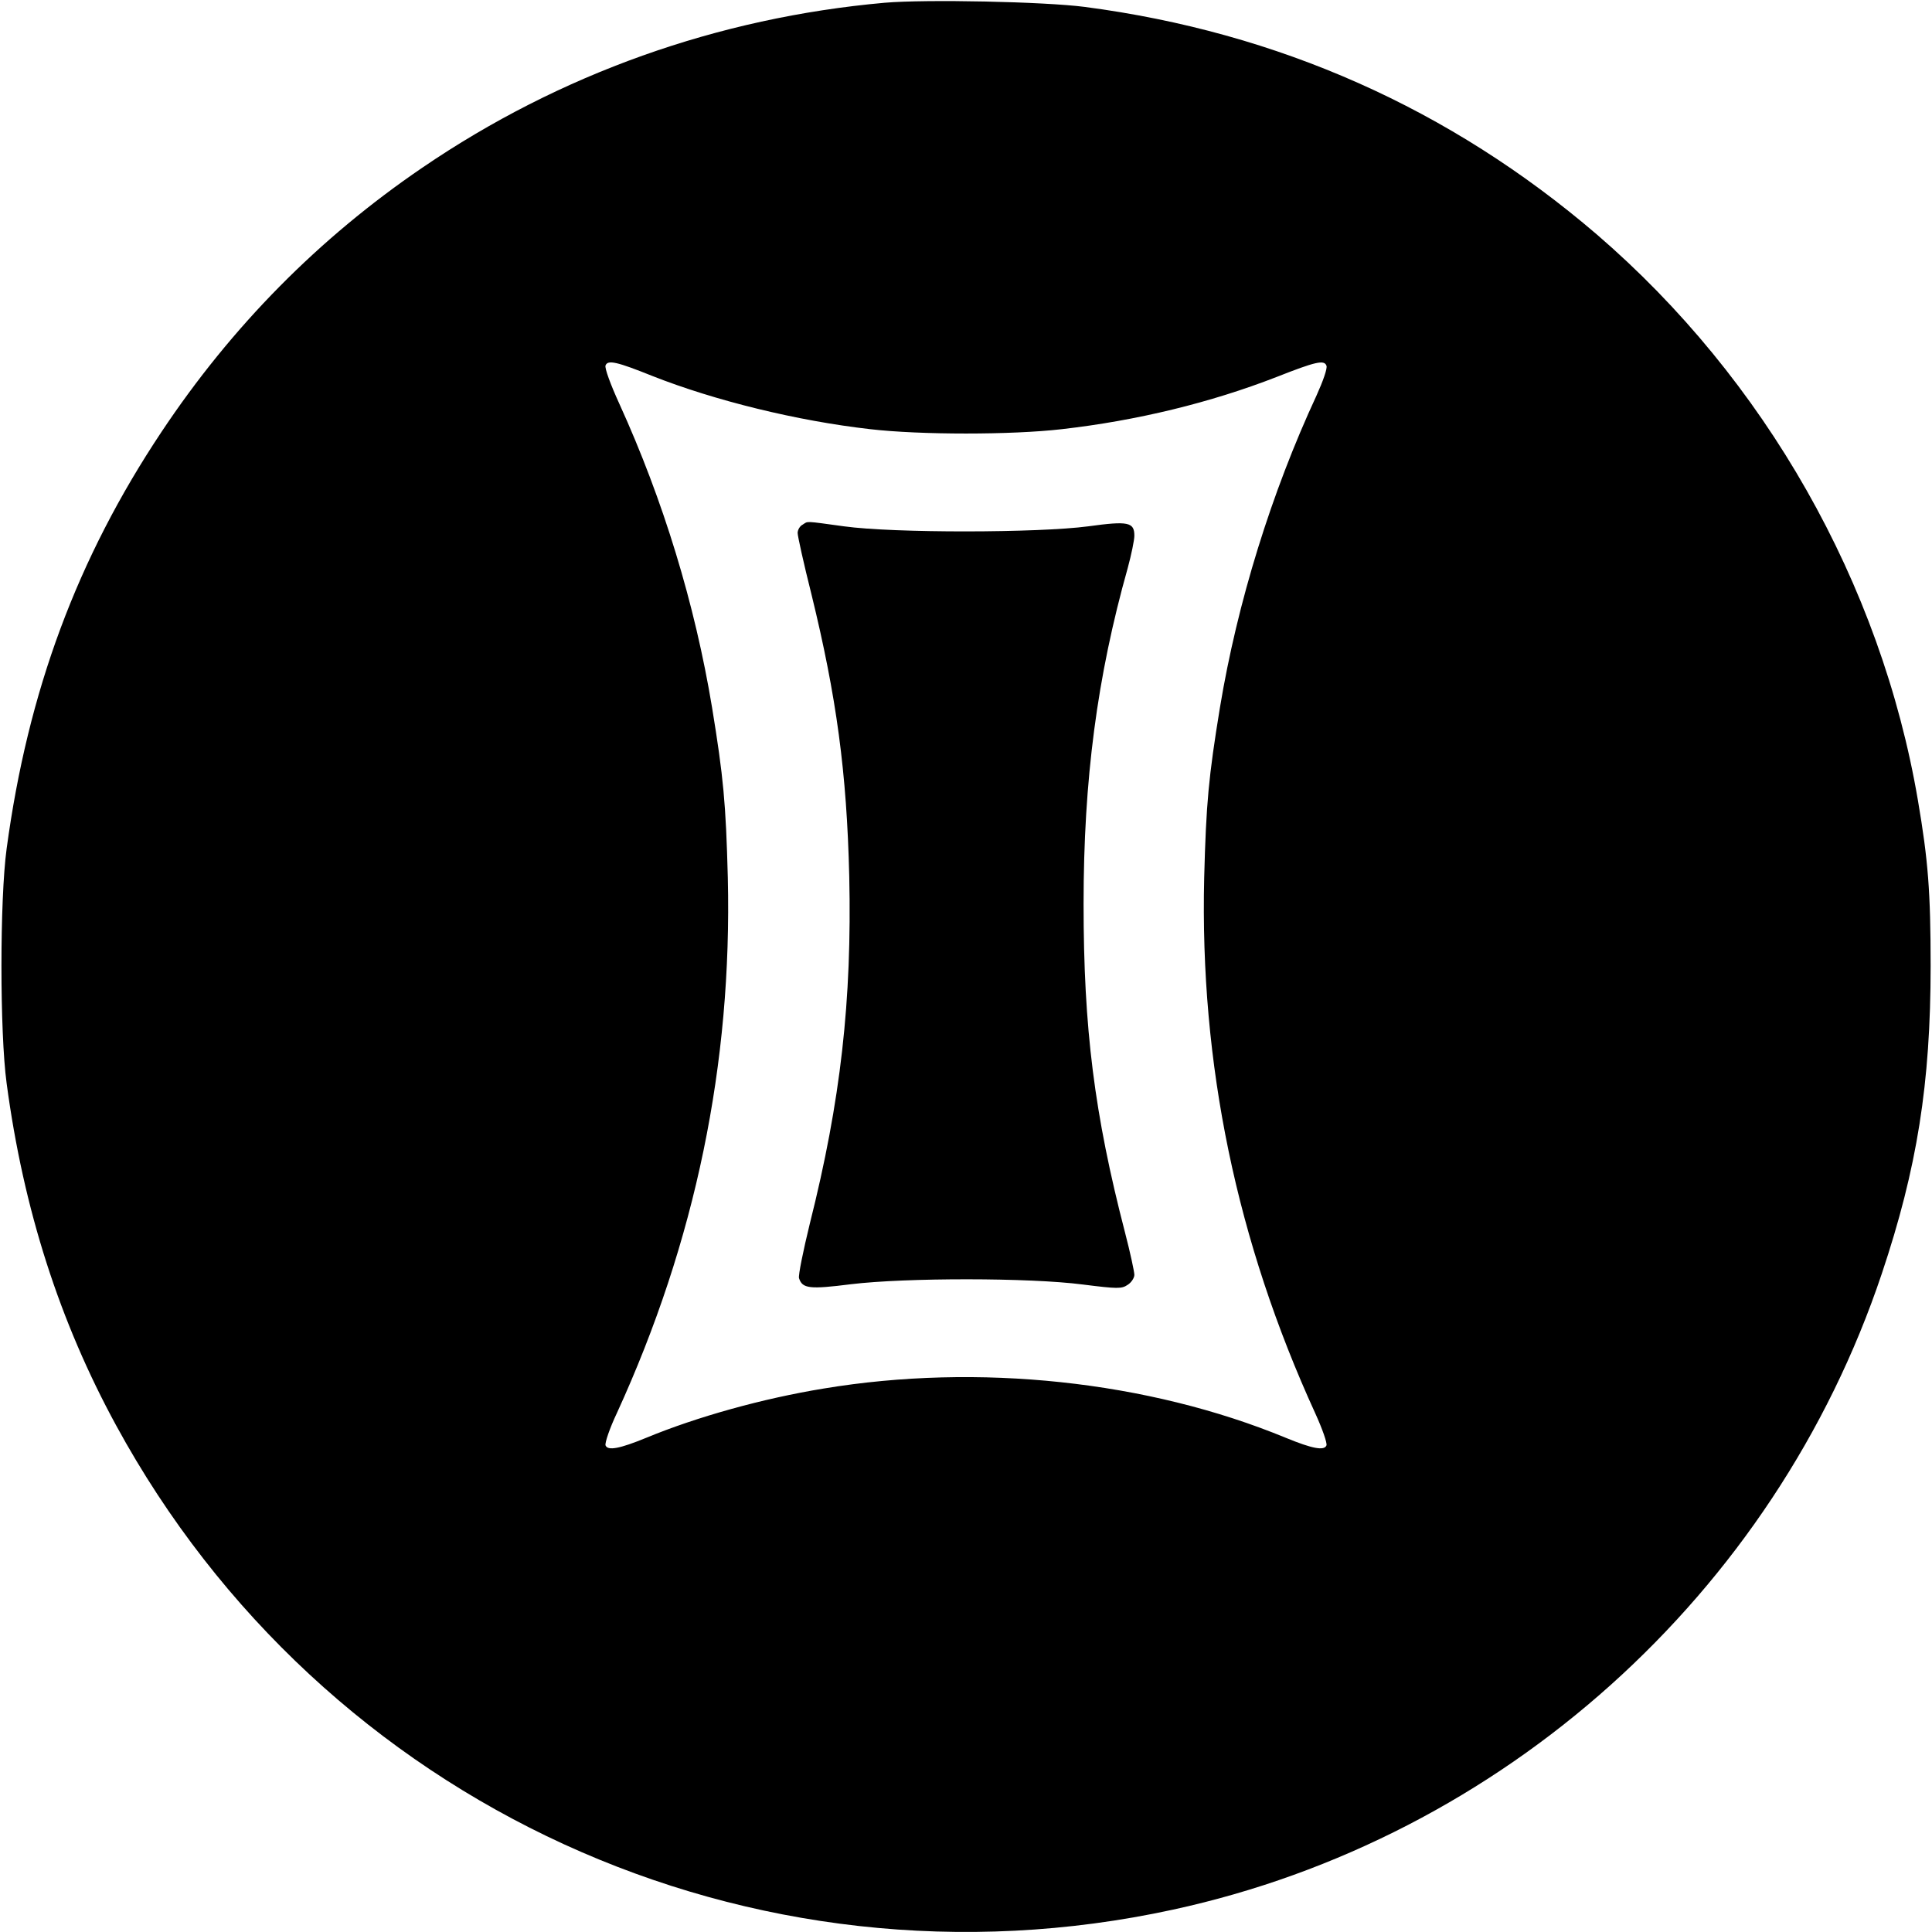
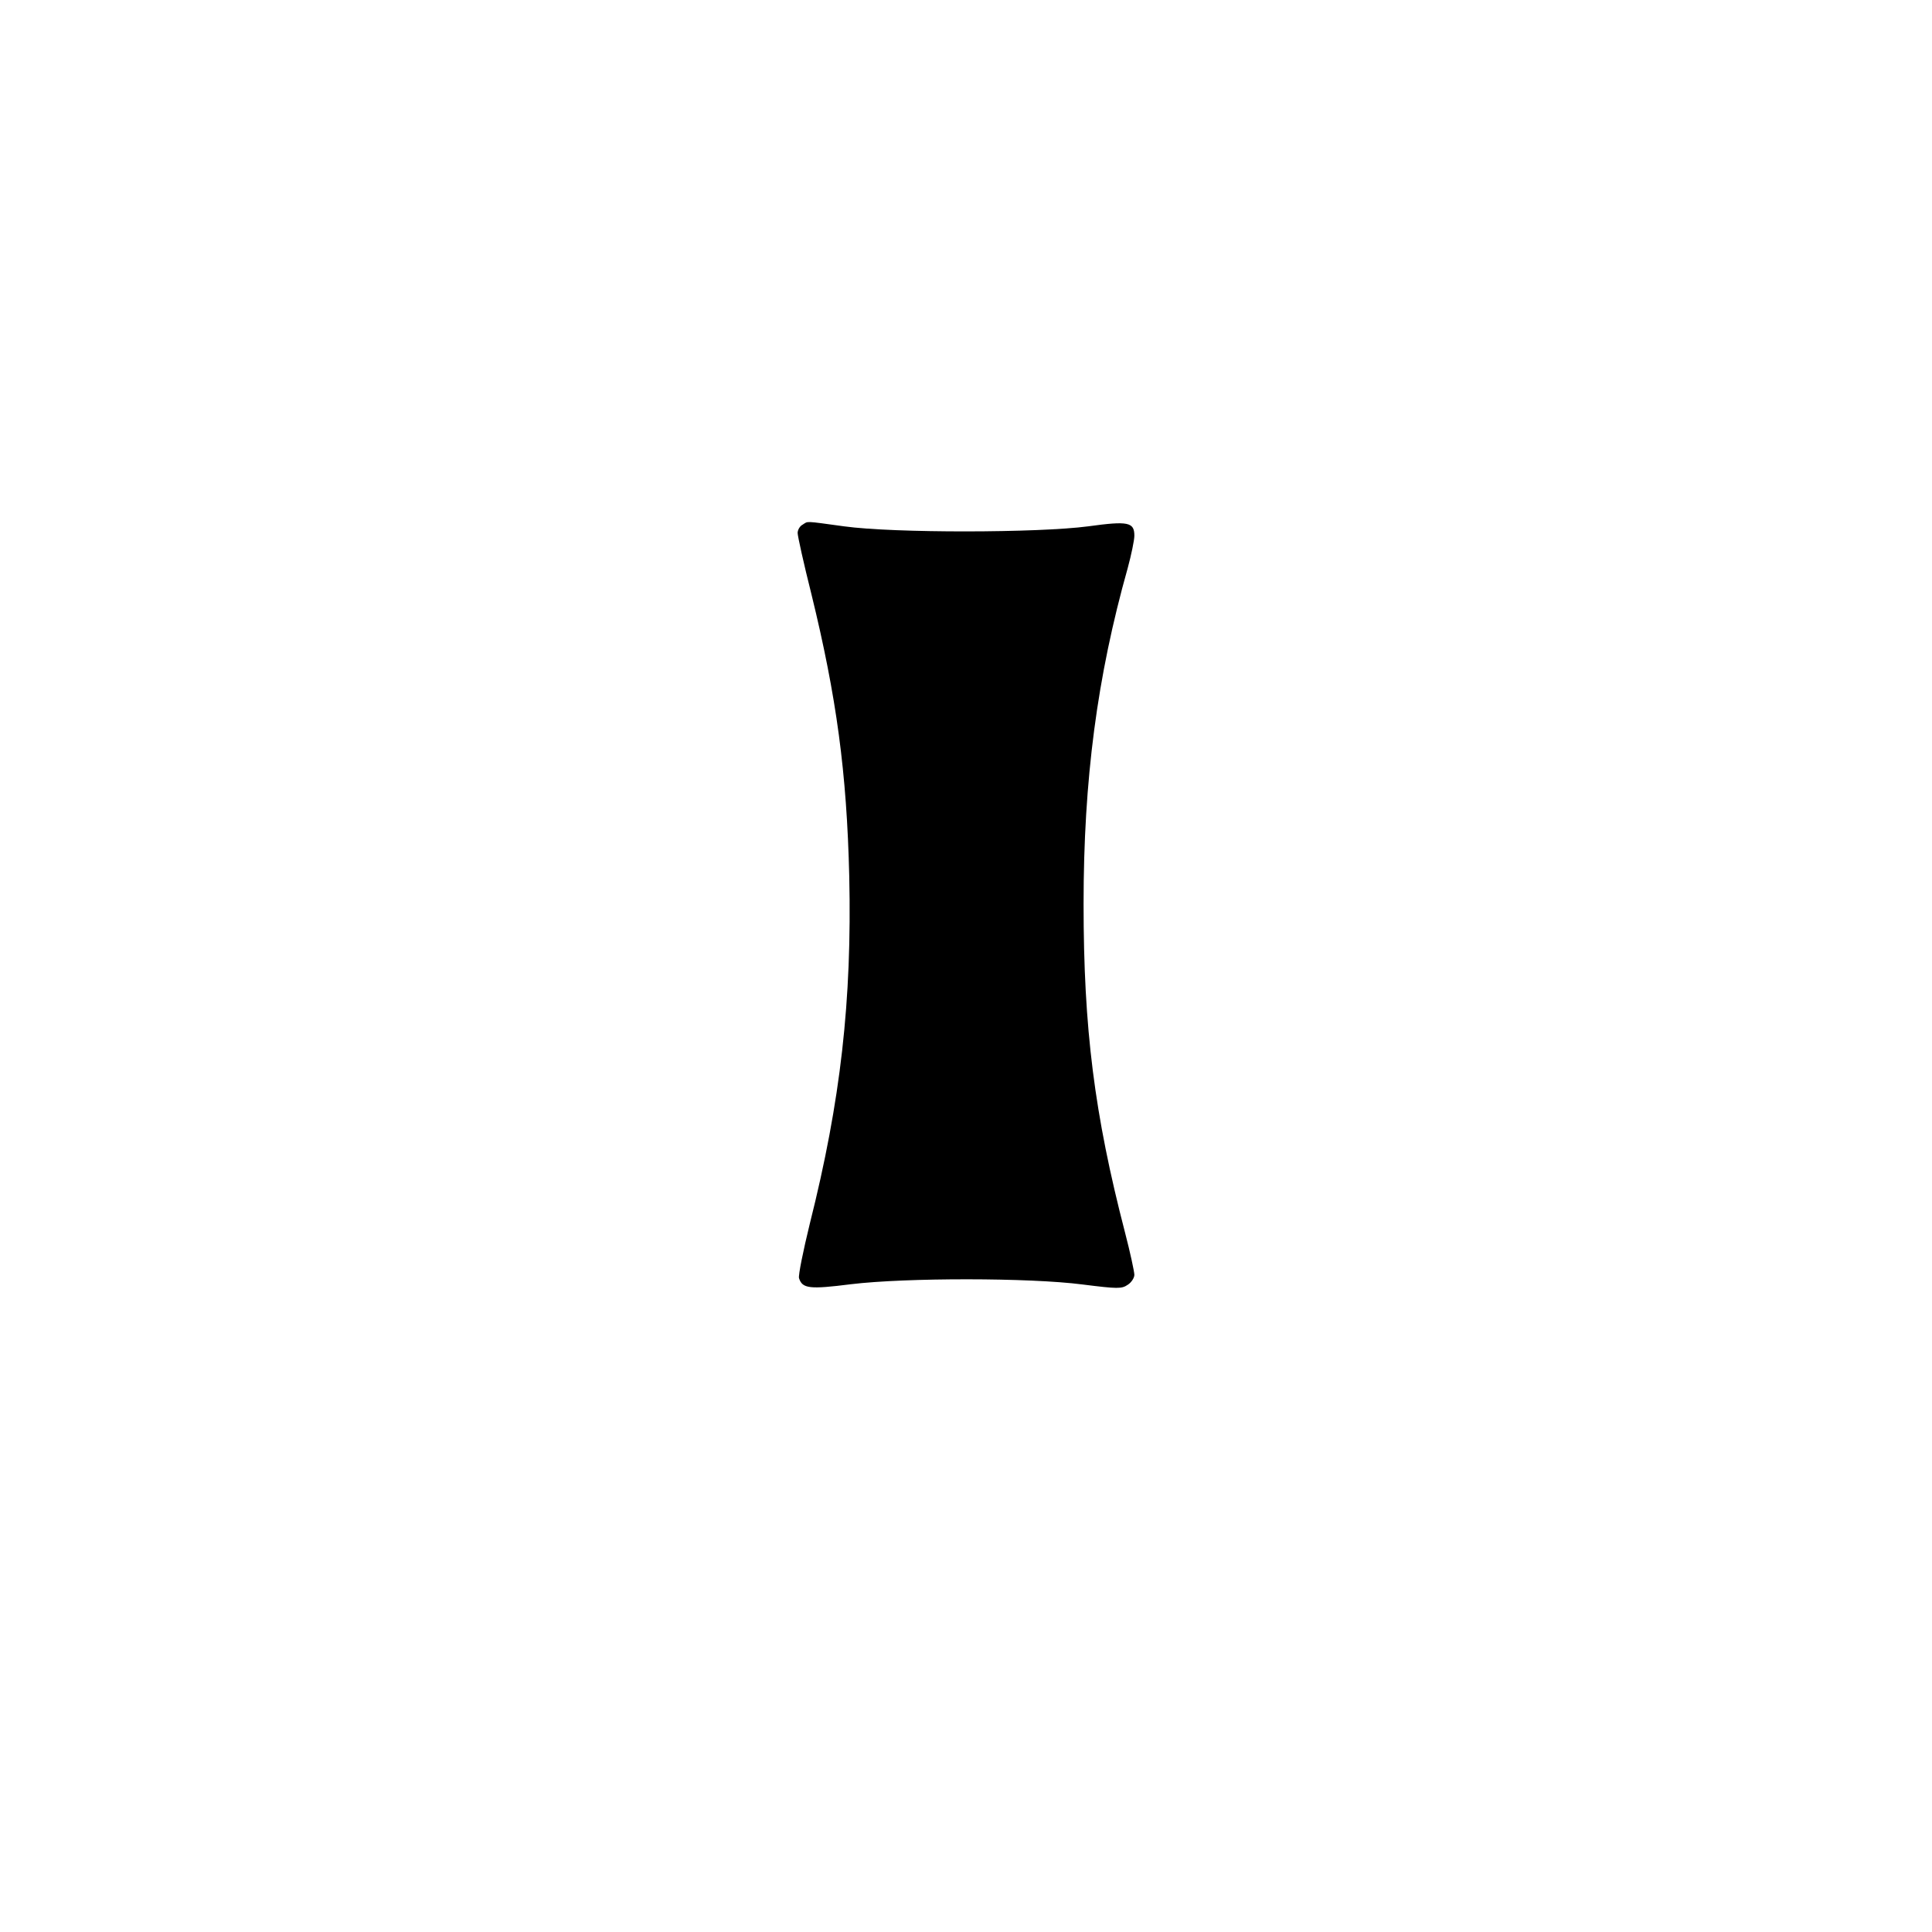
<svg xmlns="http://www.w3.org/2000/svg" preserveAspectRatio="xMidYMid meet" viewBox="0 0 700 700" height="700pt" width="700pt" version="1.0">
  <g stroke="none" fill="#000000" transform="translate(0,700) scale(0.1,-0.1)">
-     <path d="M3205 6990 c-604 -54 -1177 -258 -1674 -597 -376 -256 -691 -575 -946 -958 -305 -458 -484 -939 -561 -1510 -25 -184 -25 -666 0 -850 61 -457 192 -864 397 -1240 749 -1375 2301 -2086 3829 -1754 1193 259 2179 1143 2568 2304 128 382 177 689 177 1115 0 269 -9 383 -46 600 -134 787 -554 1526 -1164 2051 -531 455 -1153 732 -1855 824 -147 19 -575 28 -725 15z m-842 -1352 c228 -90 526 -163 790 -193 182 -21 512 -21 694 0 272 31 539 96 778 189 142 56 173 63 181 41 4 -9 -12 -55 -36 -108 -163 -351 -287 -750 -350 -1131 -41 -251 -50 -346 -57 -616 -16 -675 117 -1317 403 -1942 25 -55 43 -106 40 -115 -8 -20 -51 -12 -146 27 -501 207 -1116 272 -1676 179 -220 -36 -458 -102 -644 -179 -95 -39 -138 -47 -146 -27 -3 9 15 62 41 117 285 622 418 1267 402 1940 -7 270 -16 365 -57 616 -62 375 -177 752 -336 1101 -32 70 -54 130 -50 139 8 21 42 13 169 -38z" />
    <path d="M2908 5099 c-10 -5 -18 -19 -18 -30 0 -11 22 -111 50 -222 91 -372 128 -645 137 -1022 10 -450 -31 -814 -143 -1259 -24 -98 -42 -187 -39 -197 12 -38 38 -41 188 -22 199 24 647 24 840 -1 127 -16 141 -16 163 -1 13 8 24 25 24 36 0 11 -15 81 -34 154 -111 428 -150 739 -150 1190 0 450 49 823 160 1217 13 48 24 101 24 117 0 49 -22 54 -167 34 -181 -24 -704 -25 -885 0 -146 20 -129 19 -150 6z" />
  </g>
</svg>